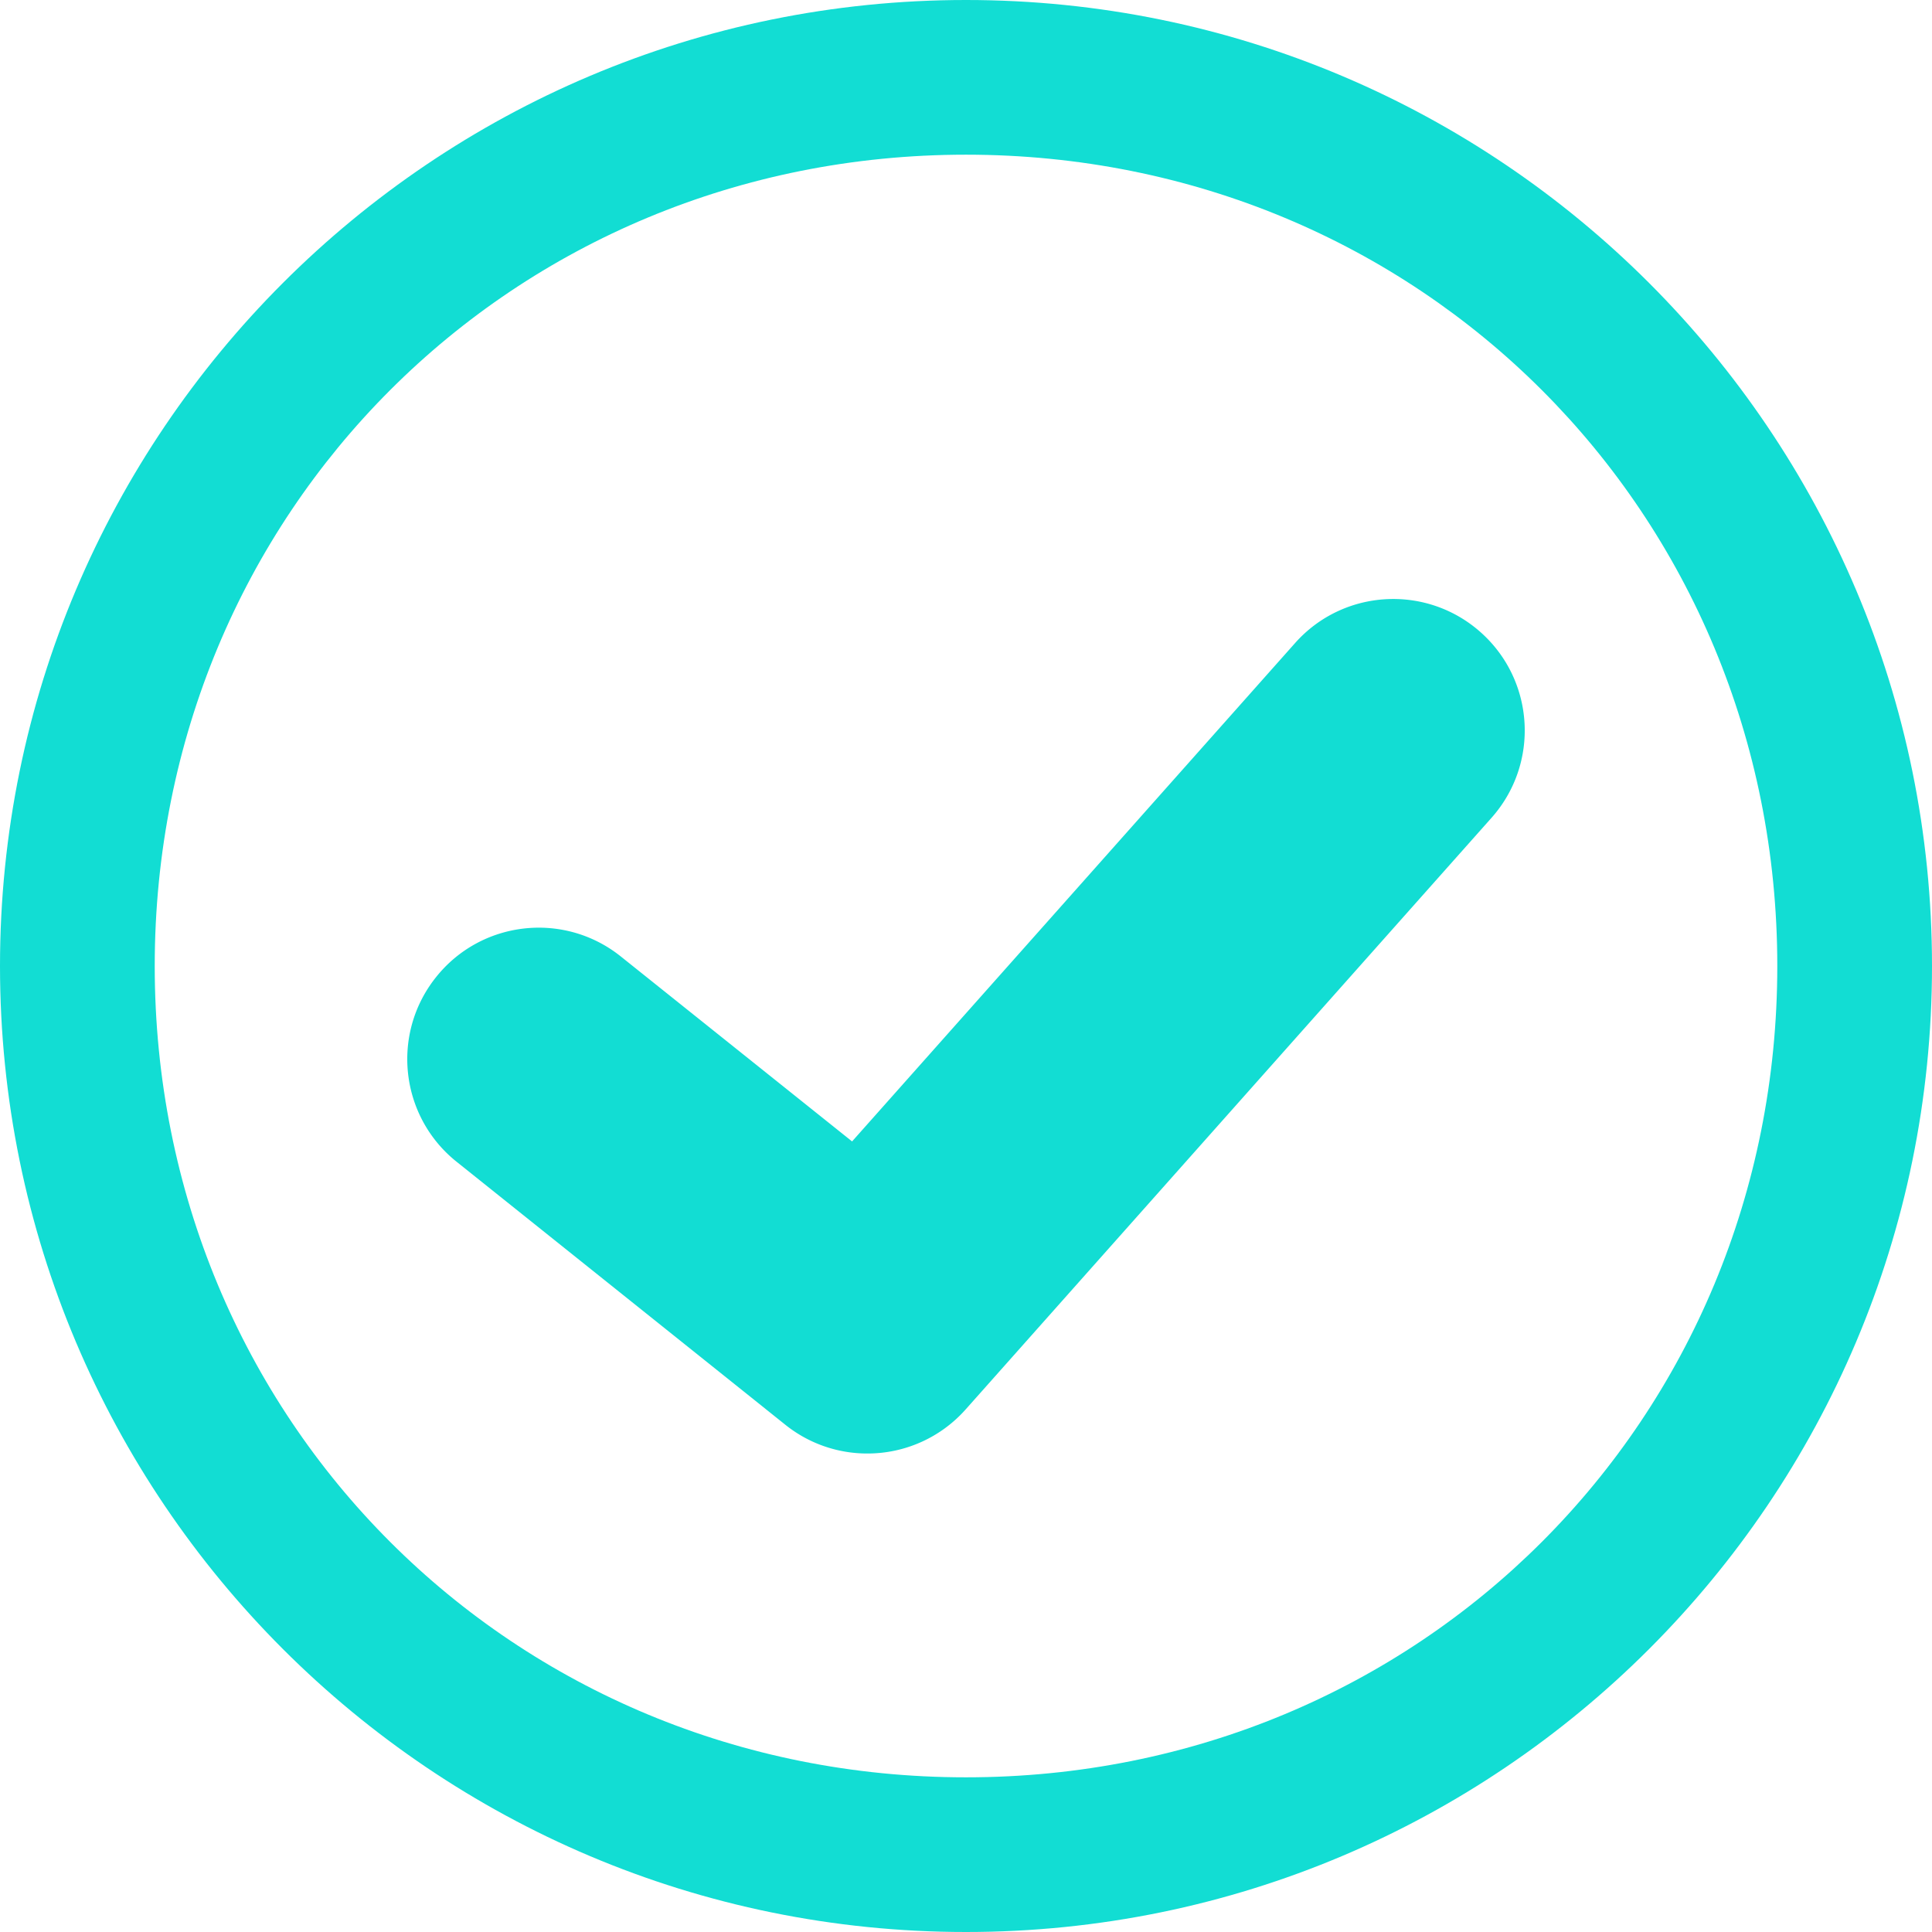
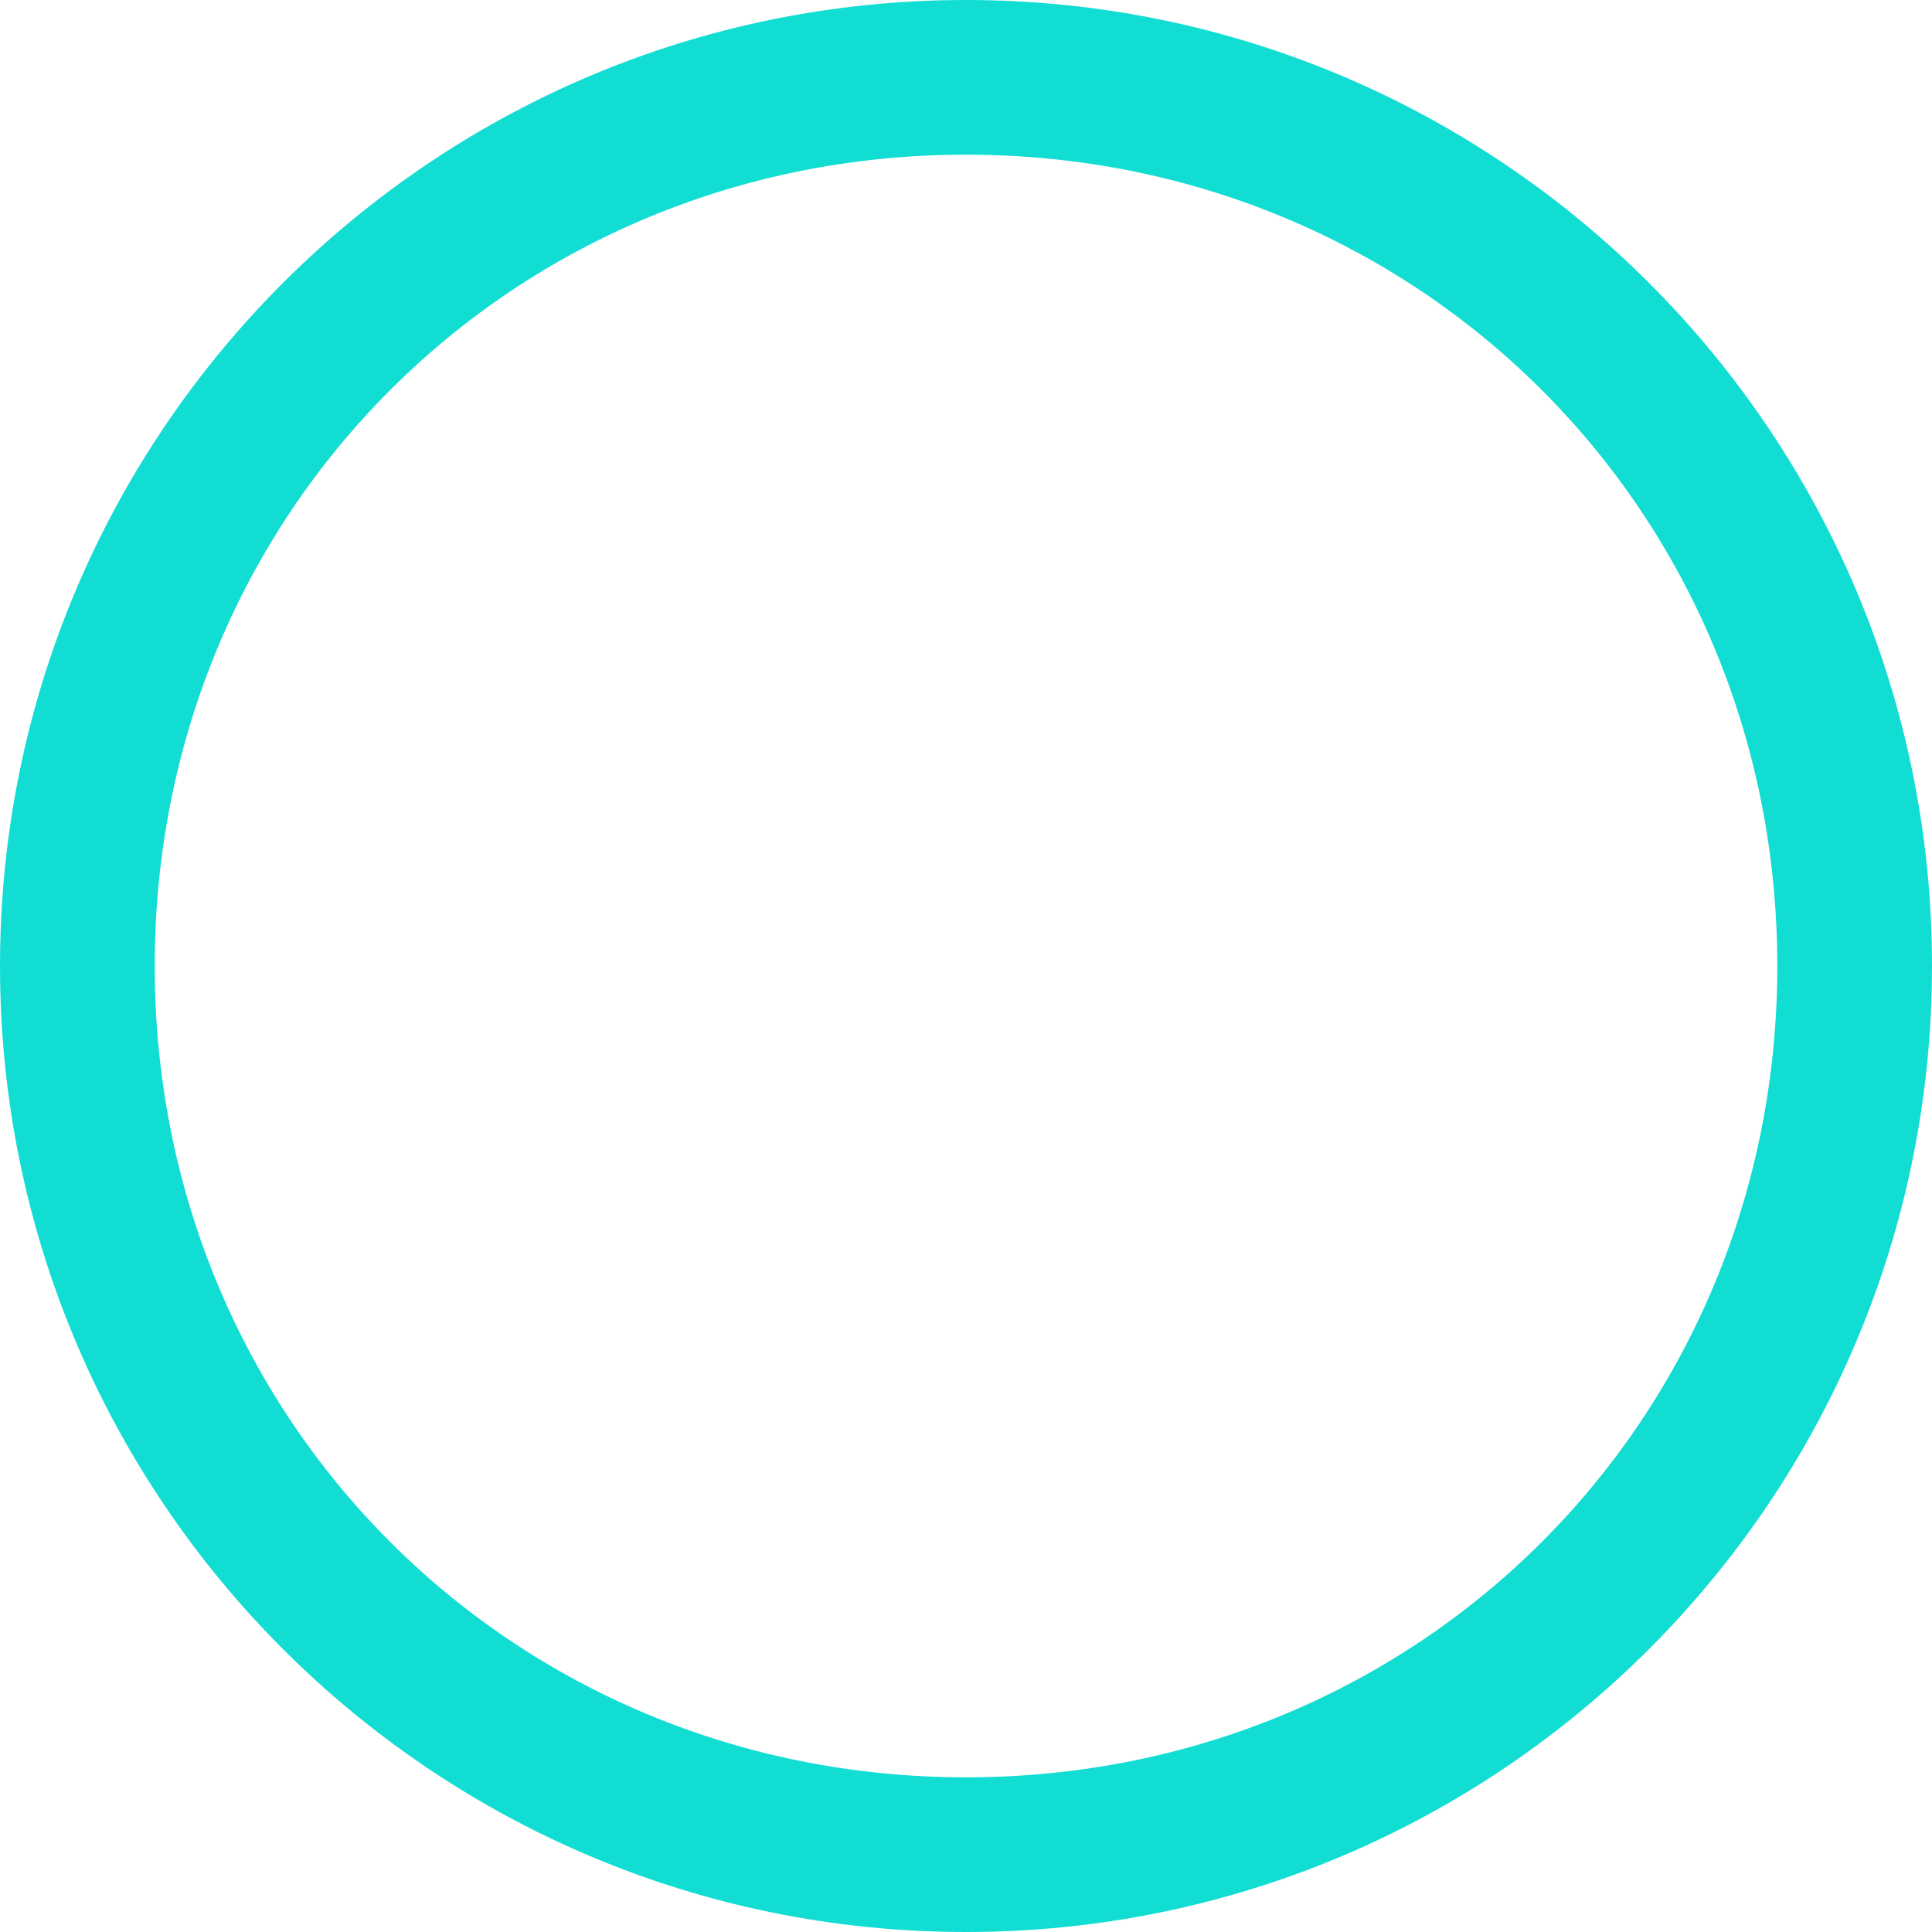
<svg xmlns="http://www.w3.org/2000/svg" width="181.417" height="181.417">
  <path fill="#12DDD3" d="M90.706 0C40.614 0 0 40.611 0 90.709c0 50.098 40.614 90.708 90.706 90.708 50.097 0 90.711-40.61 90.711-90.708S140.803 0 90.706 0zm0 166.893c-42.622 0-76.177-33.556-76.177-76.184 0-42.627 33.555-76.184 76.177-76.184 42.627 0 76.184 33.556 76.184 76.184s-33.557 76.184-76.184 76.184z" />
-   <path fill="#12DDD3" d="M140.054 76.795l-49.376 55.549a12.32 12.32 0 01-9.233 4.142 12.28 12.28 0 01-7.705-2.702l-30.86-24.689c-5.327-4.258-6.192-12.024-1.931-17.345 4.257-5.334 12.03-6.194 17.35-1.933l21.712 17.364 41.592-46.79c4.524-5.099 12.328-5.556 17.427-1.026 5.099 4.531 5.555 12.334 1.024 17.43z" />
</svg>